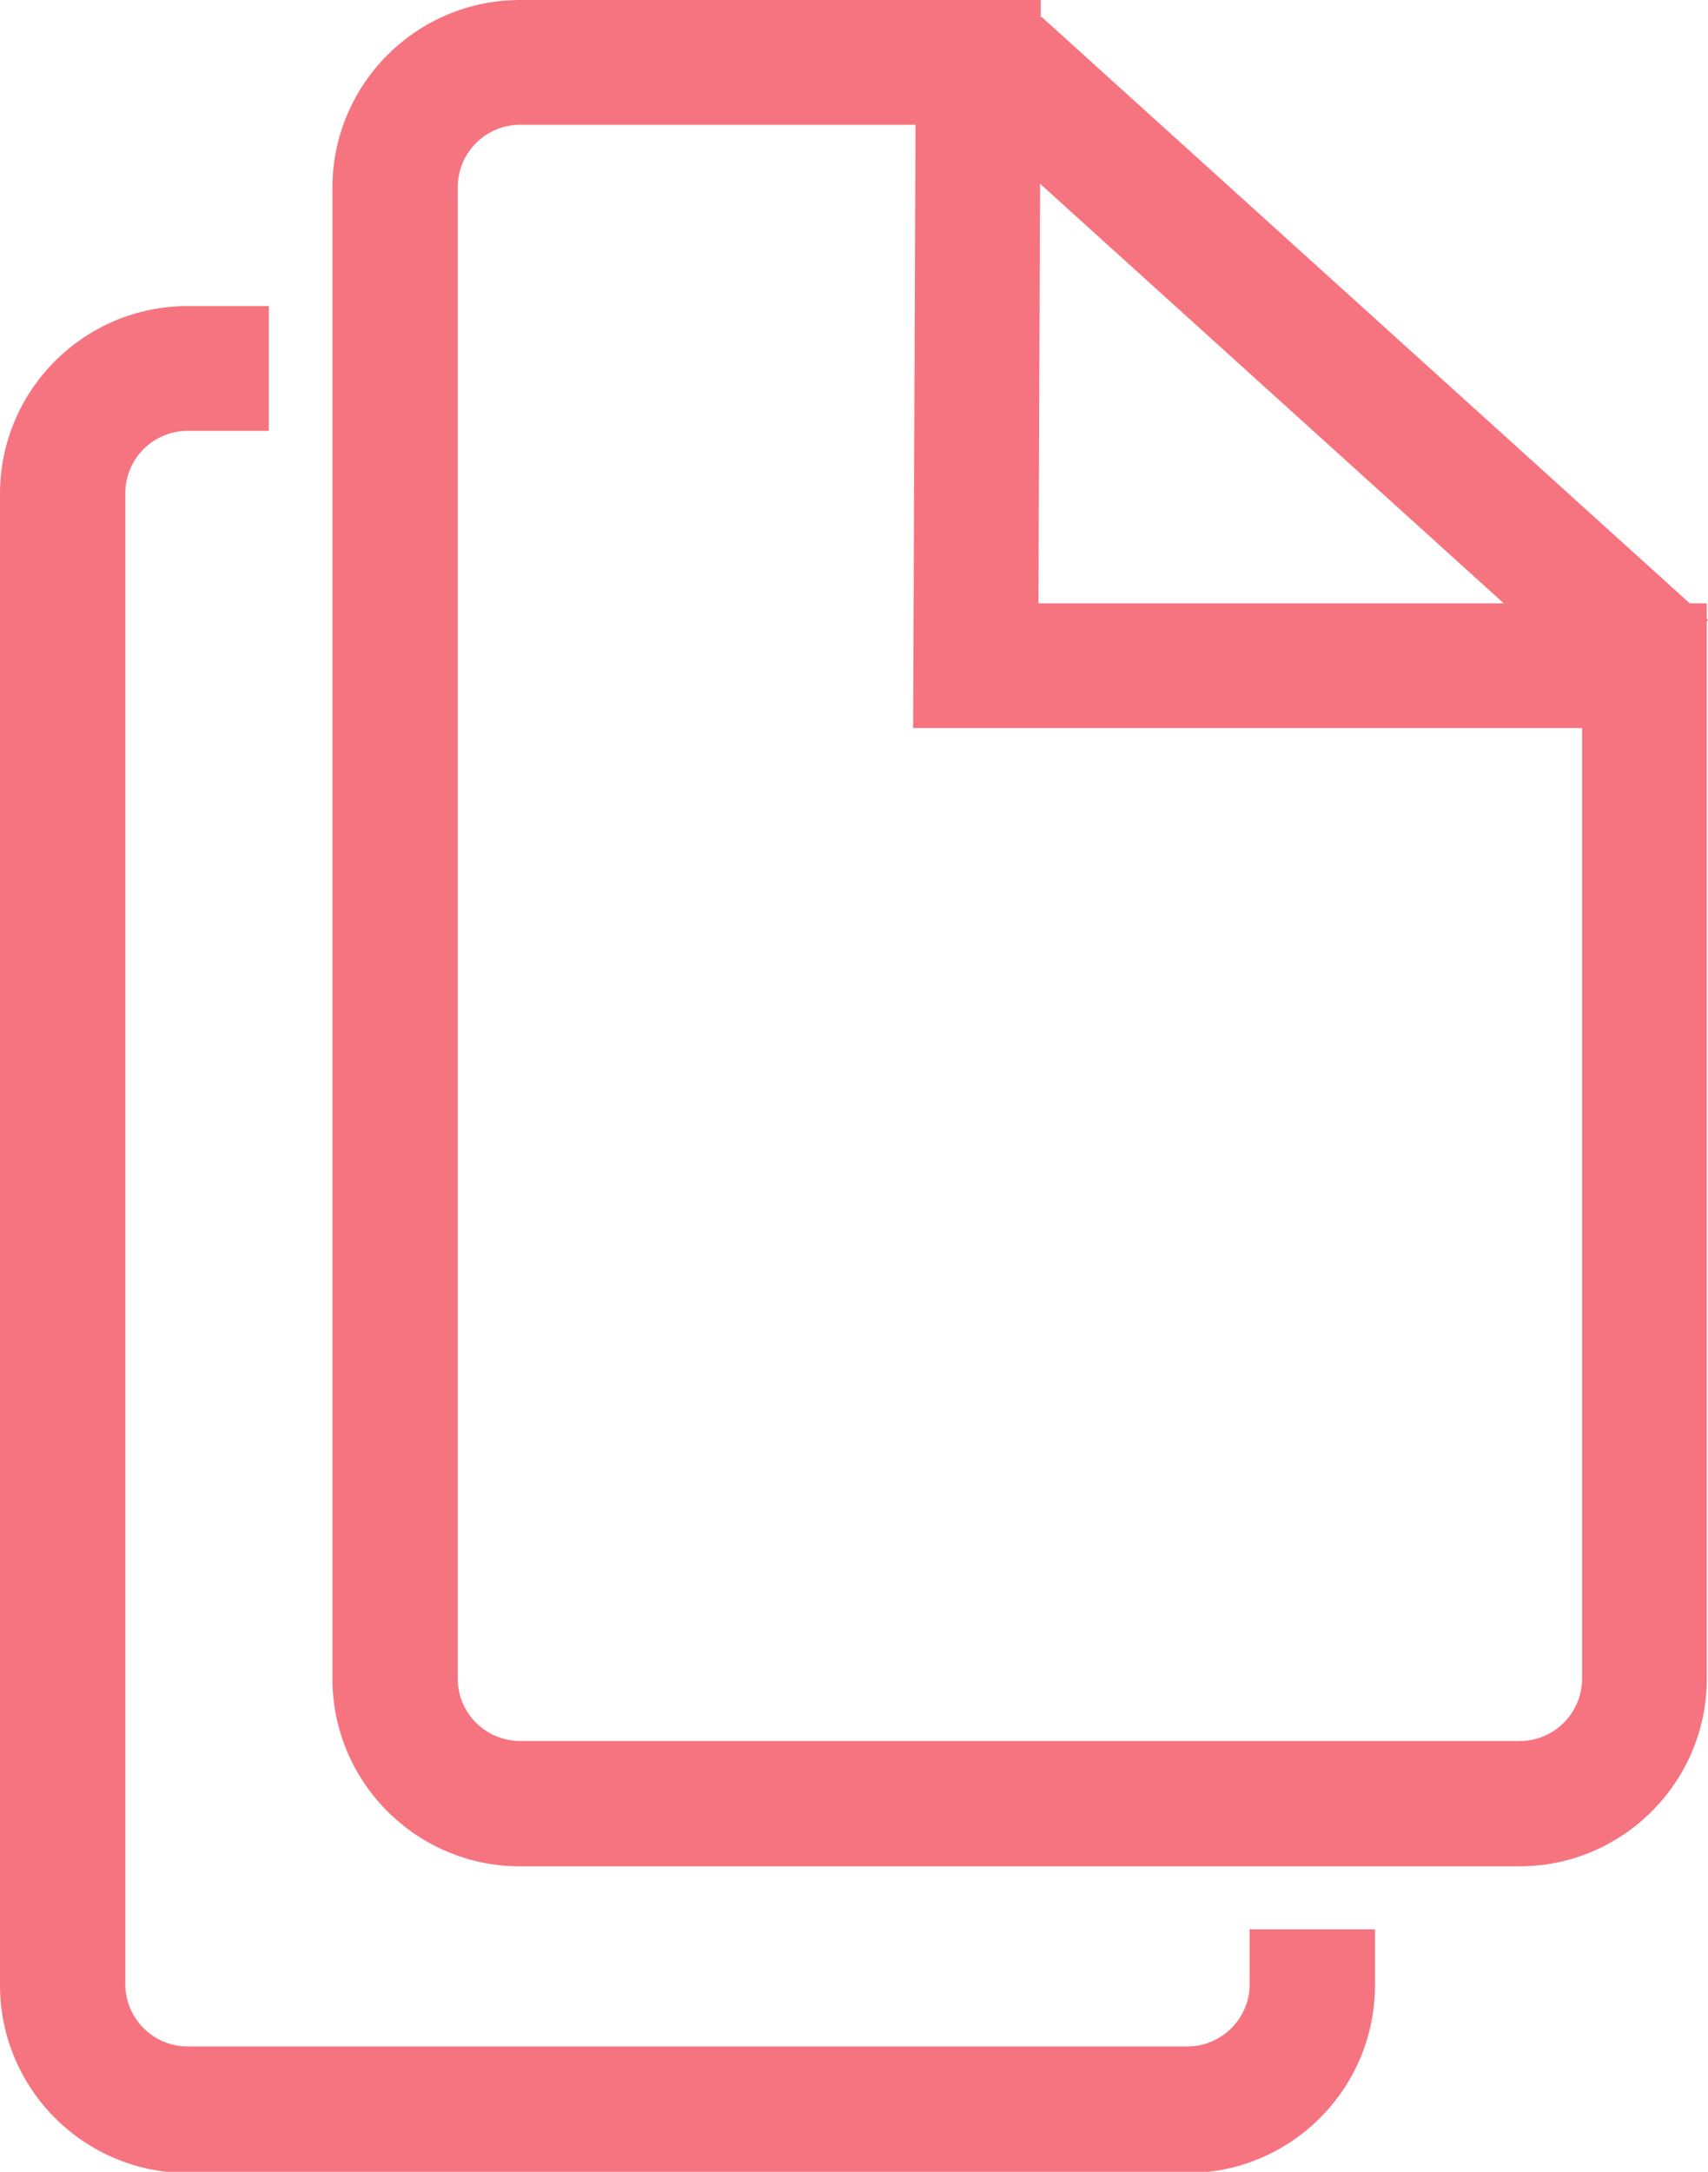
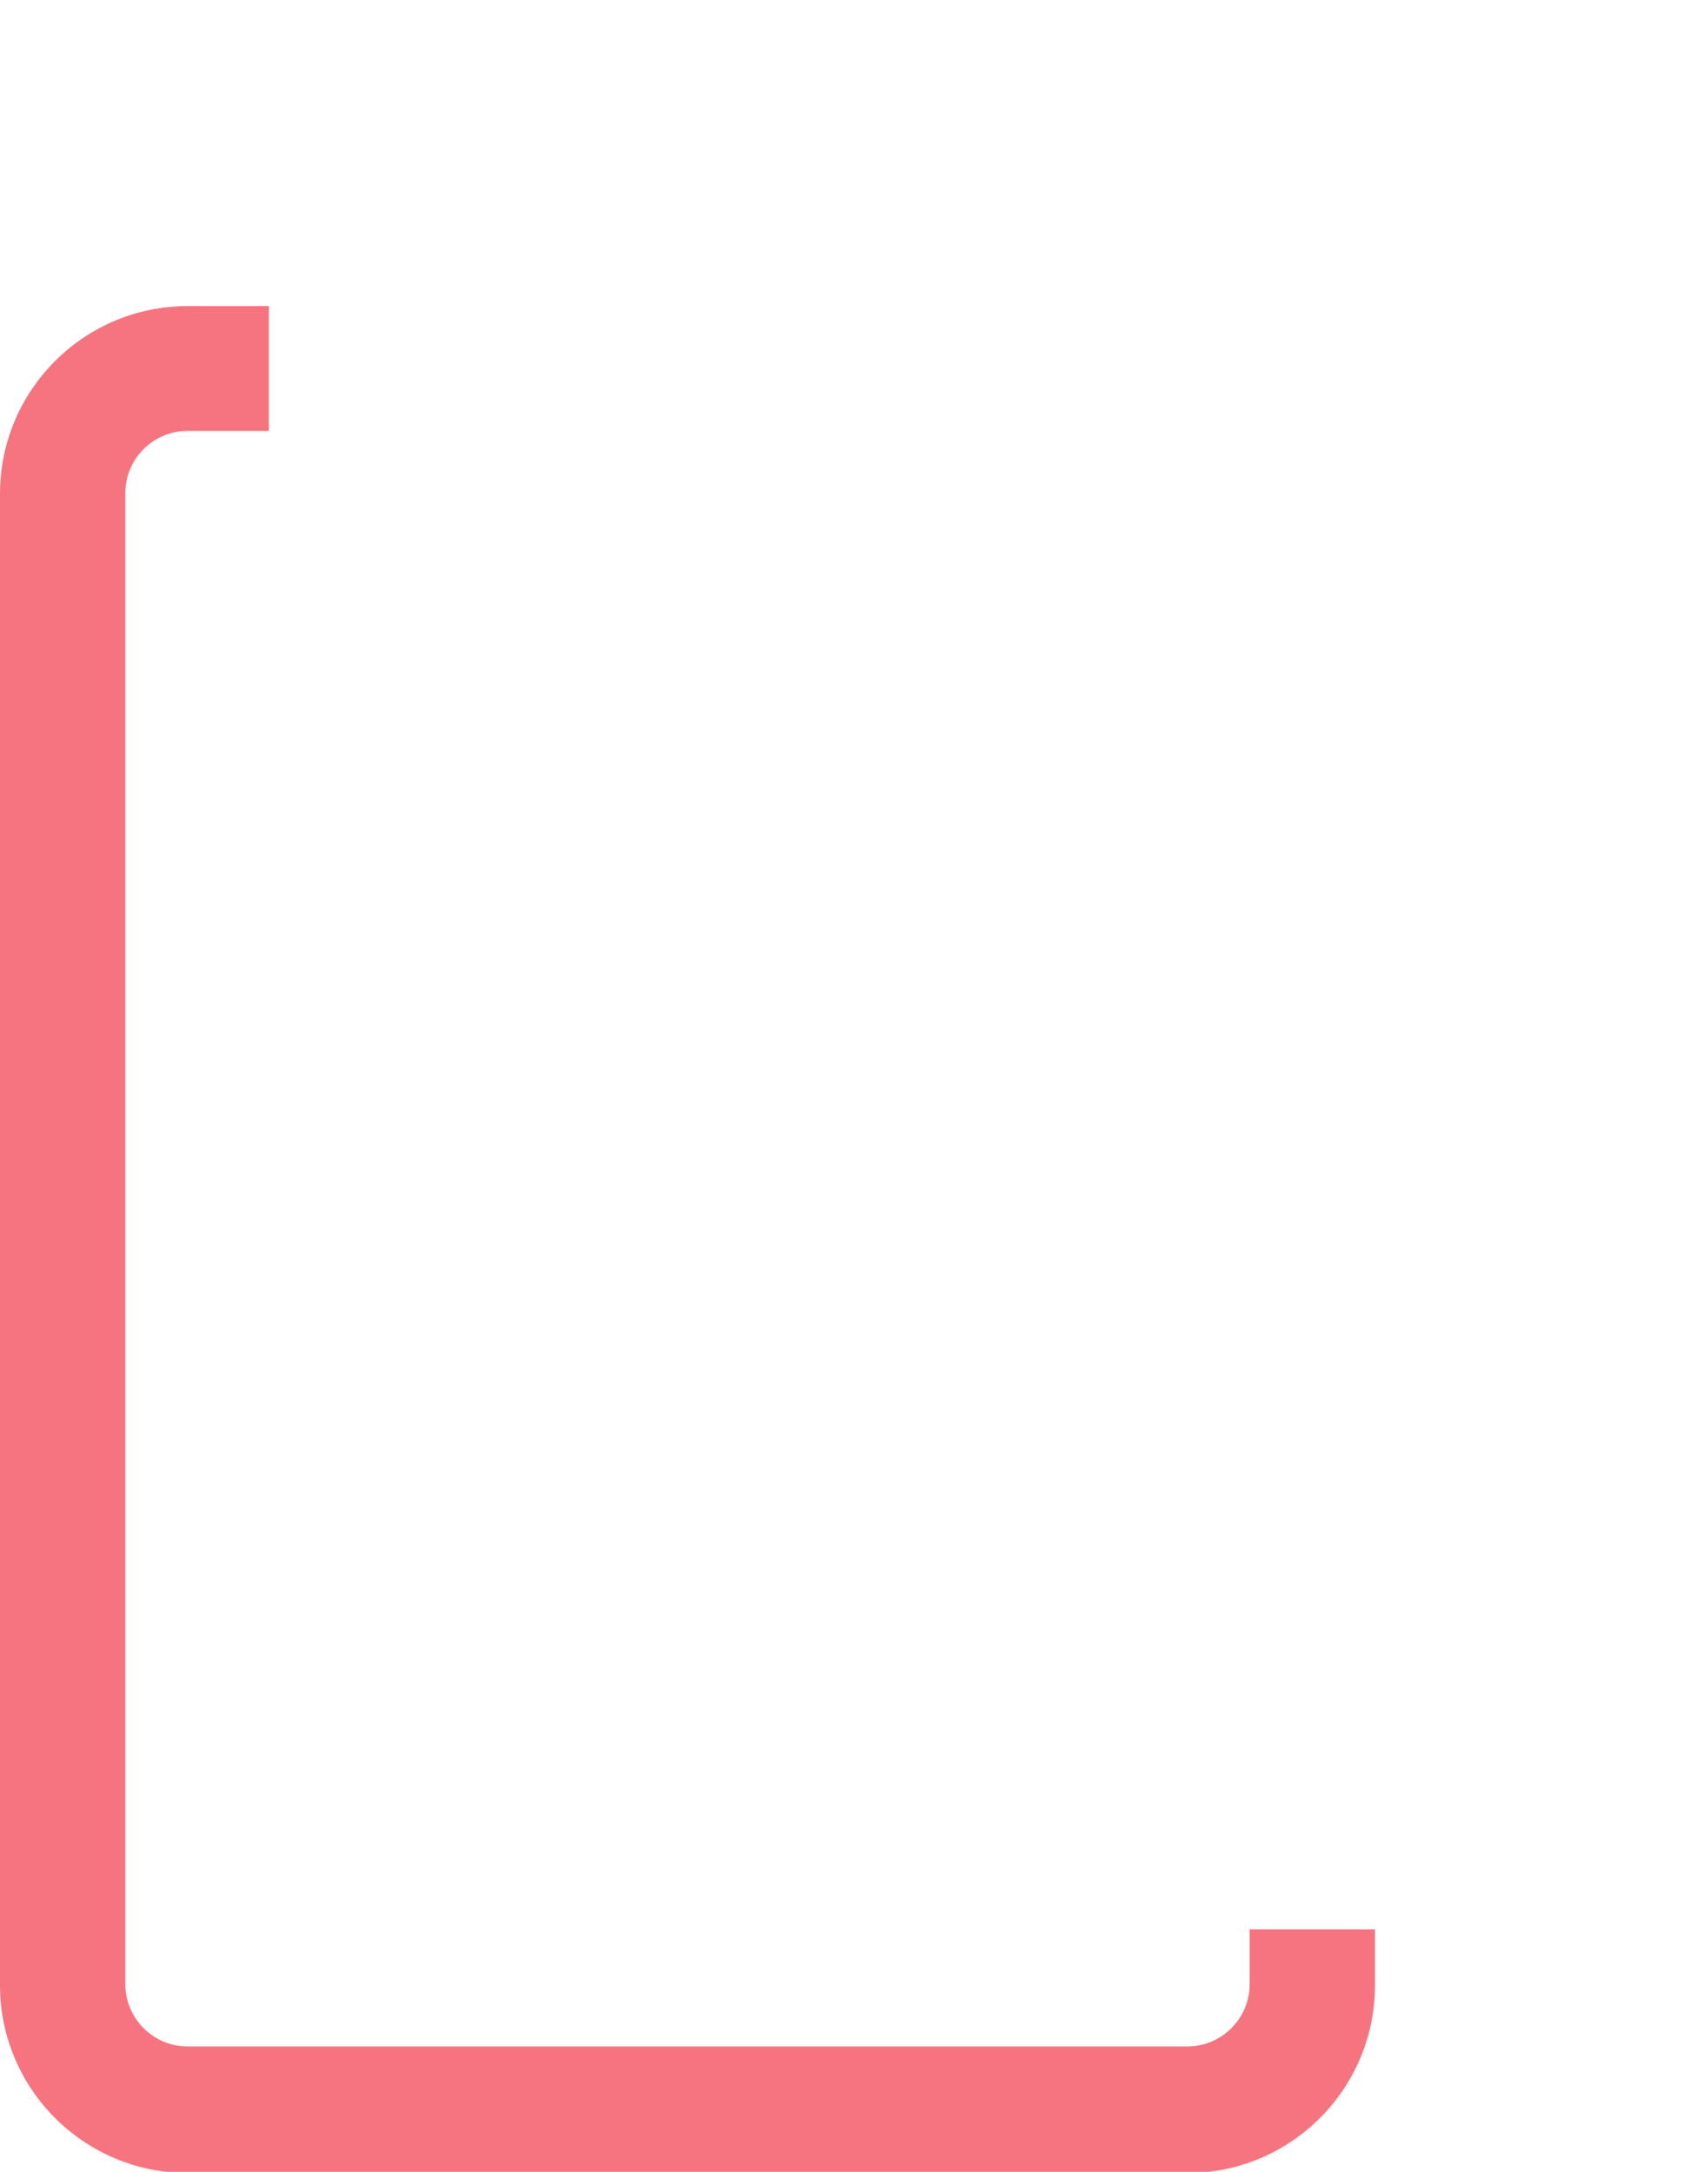
<svg xmlns="http://www.w3.org/2000/svg" id="_レイヤー_2" viewBox="0 0 29.03 36.9">
  <defs>
    <style>.cls-1{fill:#f67480;stroke-width:0px;}</style>
  </defs>
  <g id="_デザイン">
-     <path class="cls-1" d="m25.83,31.71H8.84c-1.76,0-3.19-1.43-3.19-3.19V3.19c0-1.76,1.43-3.19,3.19-3.19h8.85l-.04,10.25h11.36v18.27c0,1.76-1.43,3.19-3.19,3.19ZM8.84,2.12c-.59,0-1.06.48-1.06,1.06v25.34c0,.59.48,1.06,1.06,1.06h16.99c.59,0,1.06-.48,1.06-1.06V12.37h-11.37l.04-10.25h-6.72Z" />
-     <rect class="cls-1" x="21.59" y="-1.45" width="2.12" height="15.28" transform="translate(2.87 18.84) rotate(-47.87)" />
    <path class="cls-1" d="m21.24,32.76v.95c0,.59-.48,1.06-1.06,1.06H3.19c-.59,0-1.06-.48-1.06-1.06V8.38c0-.59.48-1.06,1.06-1.06h1.38v-2.12h-1.38c-1.76,0-3.19,1.43-3.19,3.19v25.34c0,1.76,1.43,3.19,3.19,3.19h16.99c1.76,0,3.19-1.43,3.19-3.19v-.95h-2.12Z" />
  </g>
</svg>